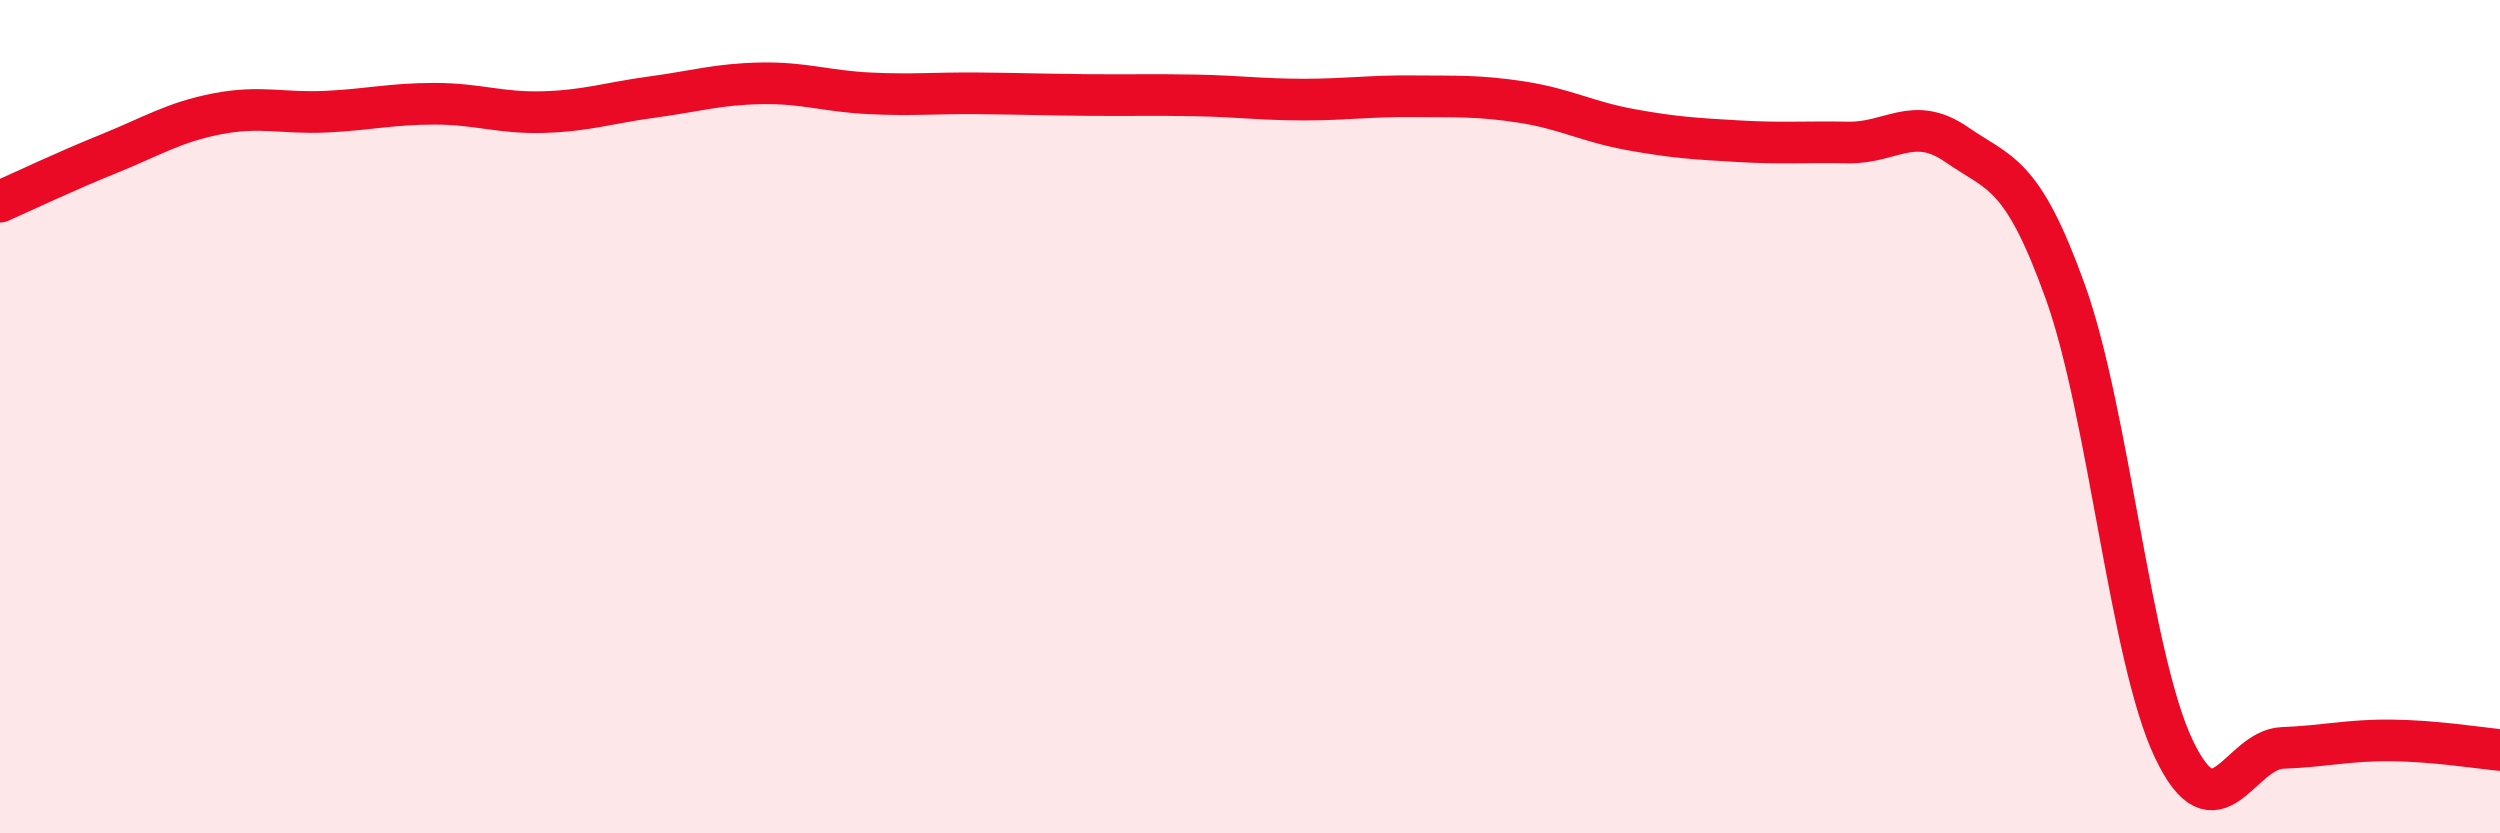
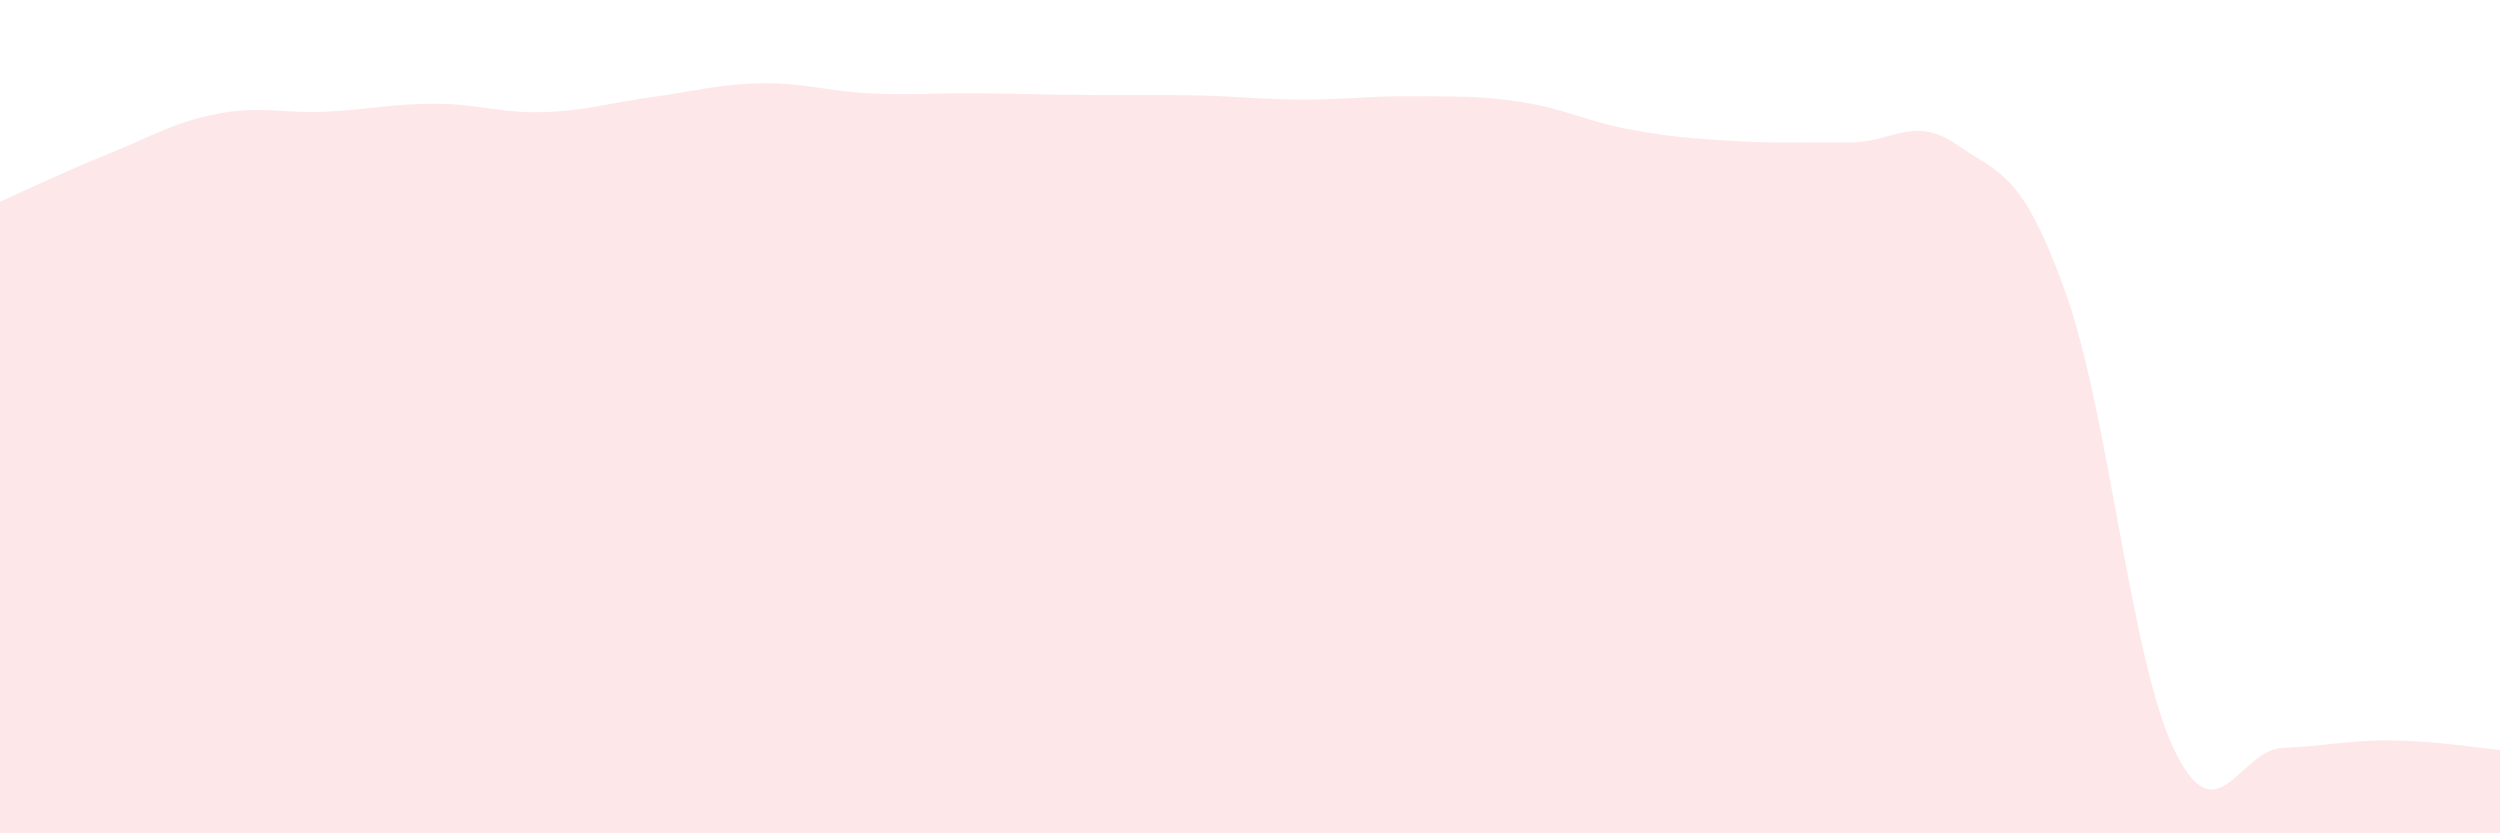
<svg xmlns="http://www.w3.org/2000/svg" width="60" height="20" viewBox="0 0 60 20">
  <path d="M 0,4.84 C 0.52,4.61 1.57,4.11 2.61,3.69 C 3.65,3.27 4.18,2.93 5.22,2.73 C 6.26,2.53 6.79,2.73 7.83,2.68 C 8.87,2.63 9.39,2.49 10.43,2.49 C 11.47,2.49 12,2.72 13.04,2.69 C 14.08,2.66 14.61,2.47 15.65,2.33 C 16.69,2.19 17.22,2.02 18.26,2 C 19.3,1.98 19.83,2.19 20.87,2.24 C 21.91,2.29 22.44,2.23 23.48,2.24 C 24.52,2.25 25.05,2.27 26.09,2.28 C 27.13,2.29 27.66,2.27 28.7,2.29 C 29.74,2.31 30.26,2.39 31.3,2.39 C 32.34,2.39 32.87,2.3 33.91,2.31 C 34.95,2.32 35.48,2.29 36.52,2.45 C 37.56,2.61 38.09,2.92 39.13,3.11 C 40.17,3.3 40.7,3.33 41.74,3.39 C 42.78,3.45 43.31,3.4 44.35,3.42 C 45.39,3.44 45.92,2.75 46.96,3.47 C 48,4.19 48.53,4.11 49.57,7.01 C 50.61,9.91 51.13,15.78 52.17,17.97 C 53.21,20.16 53.74,17.99 54.78,17.95 C 55.82,17.91 56.35,17.76 57.39,17.77 C 58.43,17.78 59.48,17.95 60,18L60 20L0 20Z" fill="#EB0A25" opacity="0.1" stroke-linecap="round" stroke-linejoin="round" />
-   <path d="M 0,4.84 C 0.52,4.61 1.57,4.11 2.61,3.69 C 3.65,3.27 4.18,2.93 5.22,2.73 C 6.26,2.53 6.79,2.73 7.83,2.68 C 8.87,2.63 9.39,2.49 10.43,2.49 C 11.47,2.49 12,2.72 13.04,2.69 C 14.08,2.66 14.61,2.47 15.65,2.33 C 16.69,2.19 17.22,2.02 18.26,2 C 19.3,1.98 19.83,2.19 20.87,2.24 C 21.91,2.29 22.44,2.23 23.48,2.24 C 24.52,2.25 25.05,2.27 26.09,2.28 C 27.13,2.29 27.66,2.27 28.7,2.29 C 29.74,2.31 30.26,2.39 31.3,2.39 C 32.34,2.39 32.87,2.3 33.91,2.31 C 34.95,2.32 35.48,2.29 36.52,2.45 C 37.56,2.61 38.09,2.92 39.13,3.11 C 40.17,3.3 40.7,3.33 41.74,3.39 C 42.78,3.45 43.31,3.4 44.35,3.42 C 45.39,3.44 45.92,2.75 46.96,3.47 C 48,4.19 48.53,4.11 49.57,7.01 C 50.61,9.91 51.13,15.78 52.17,17.97 C 53.21,20.16 53.74,17.99 54.78,17.95 C 55.82,17.91 56.35,17.76 57.39,17.77 C 58.43,17.78 59.48,17.95 60,18" stroke="#EB0A25" stroke-width="1" fill="none" stroke-linecap="round" stroke-linejoin="round" />
</svg>